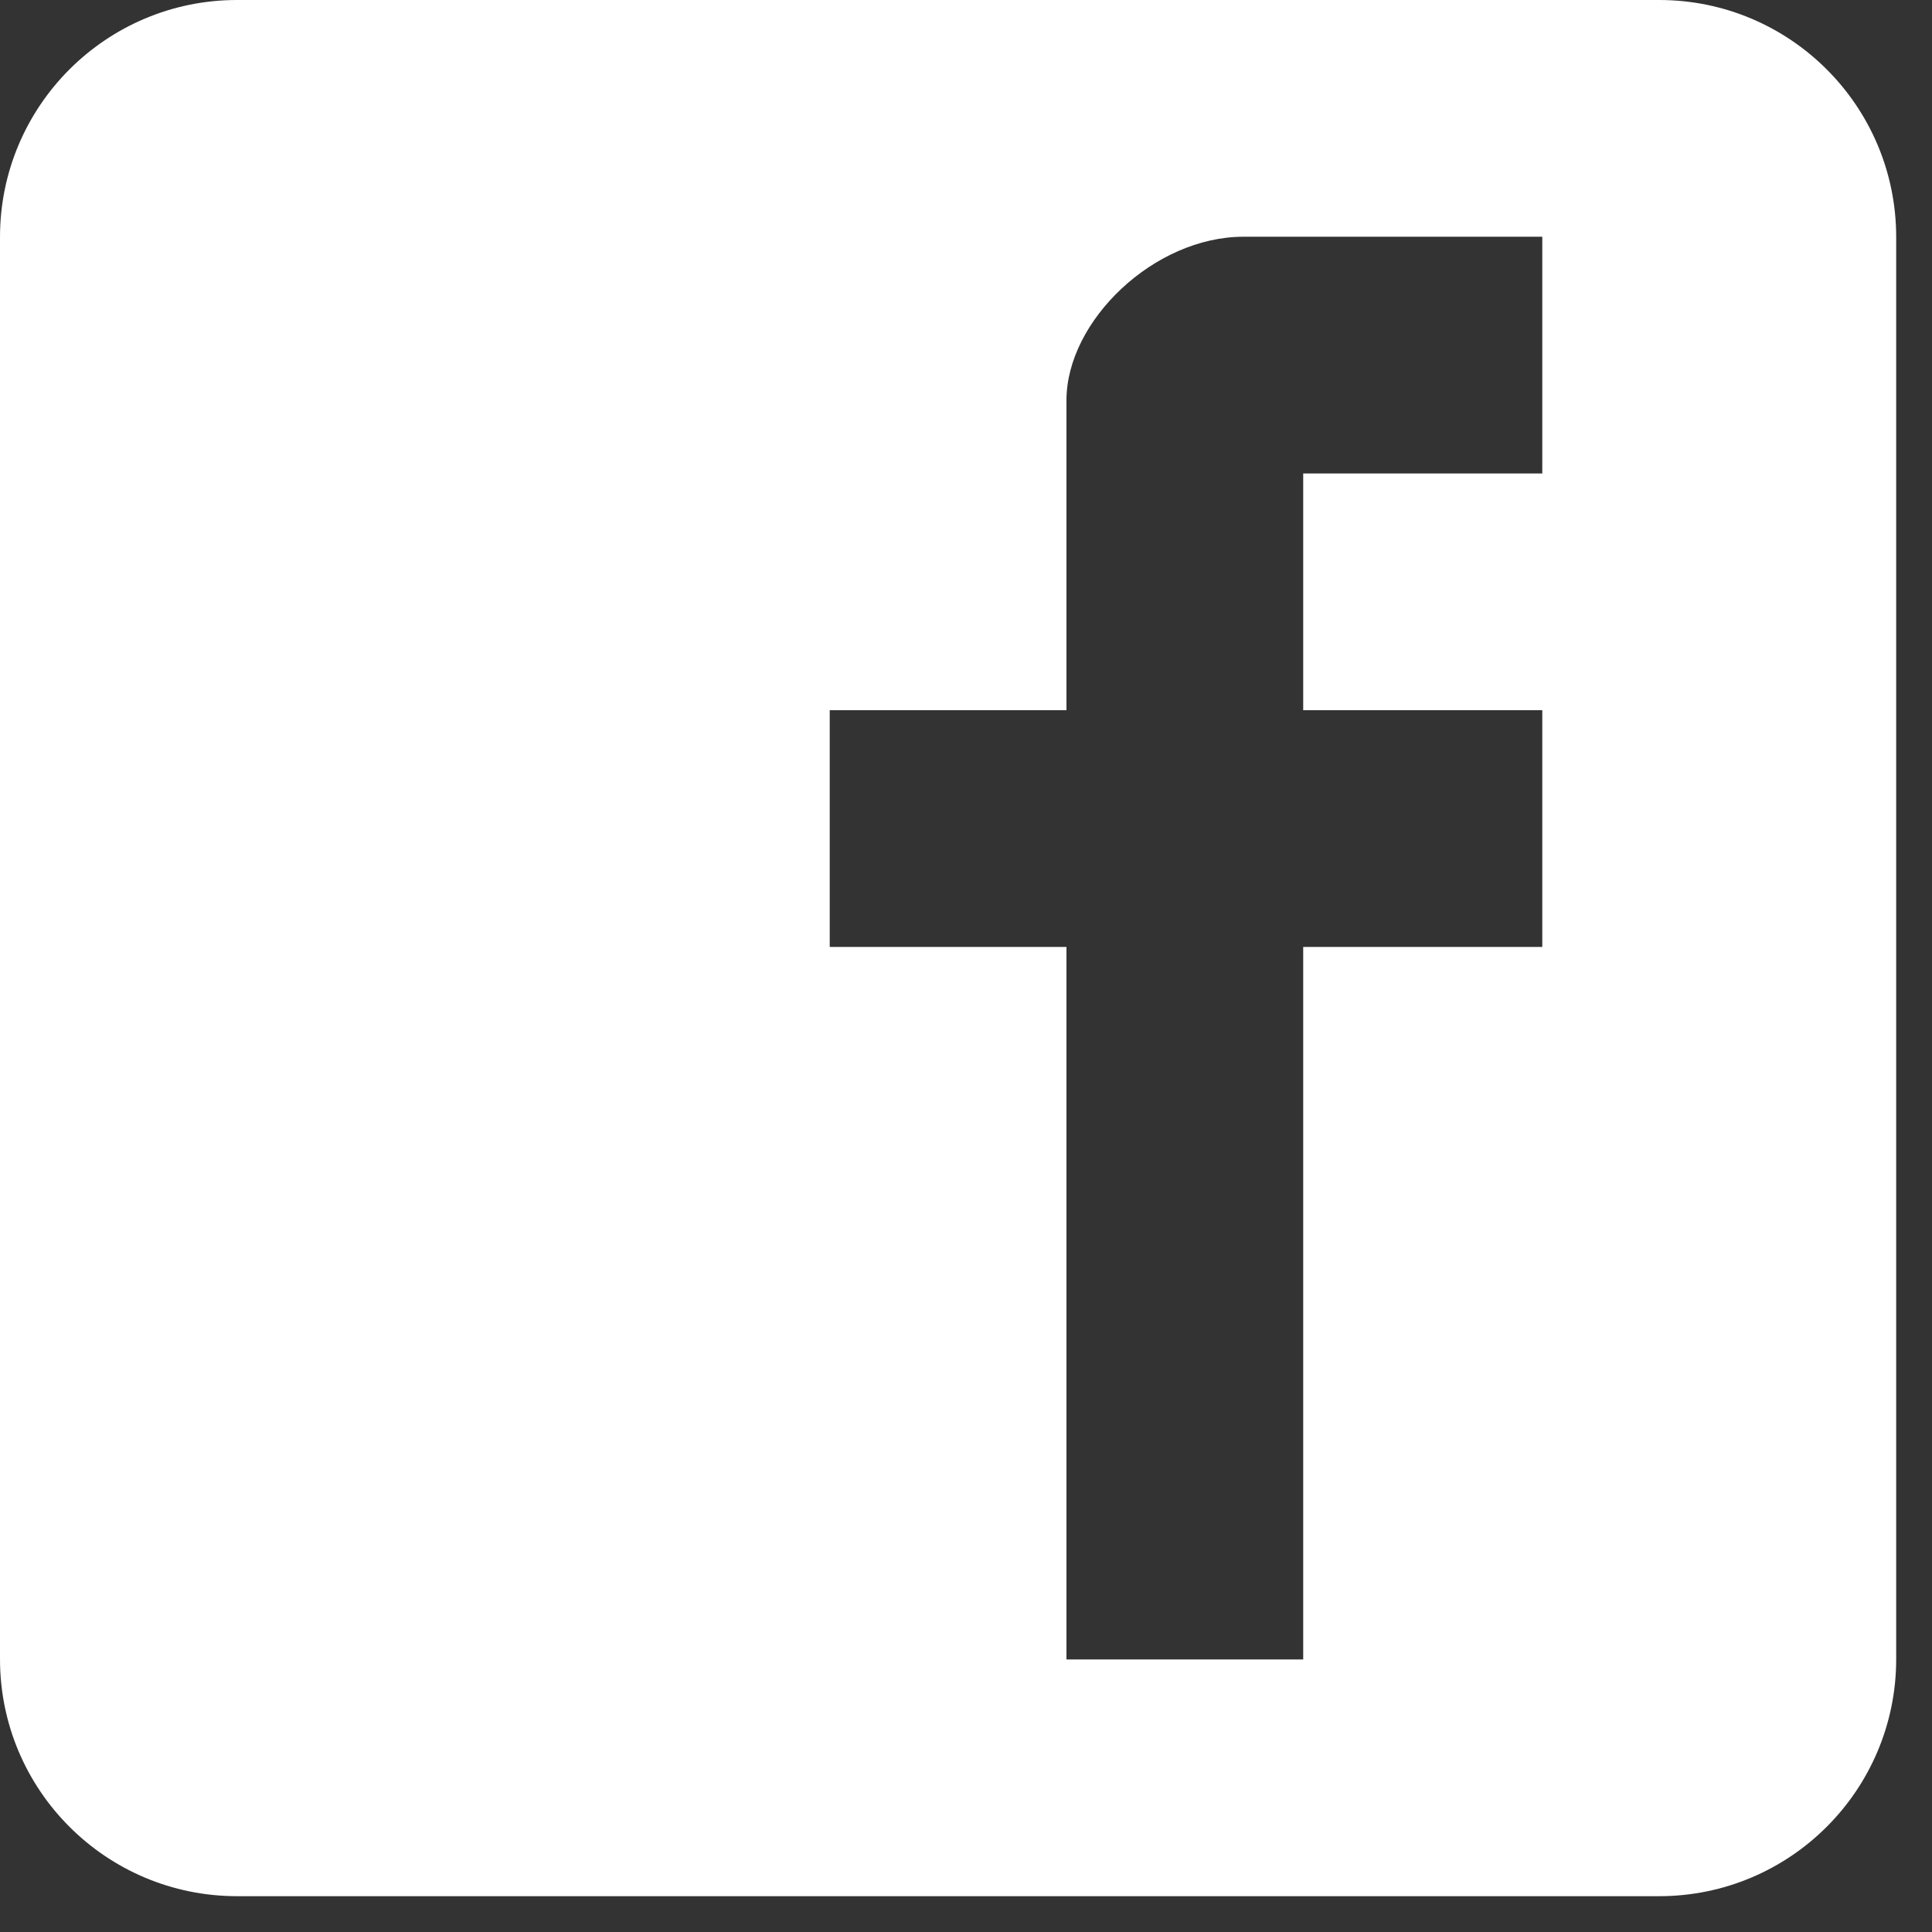
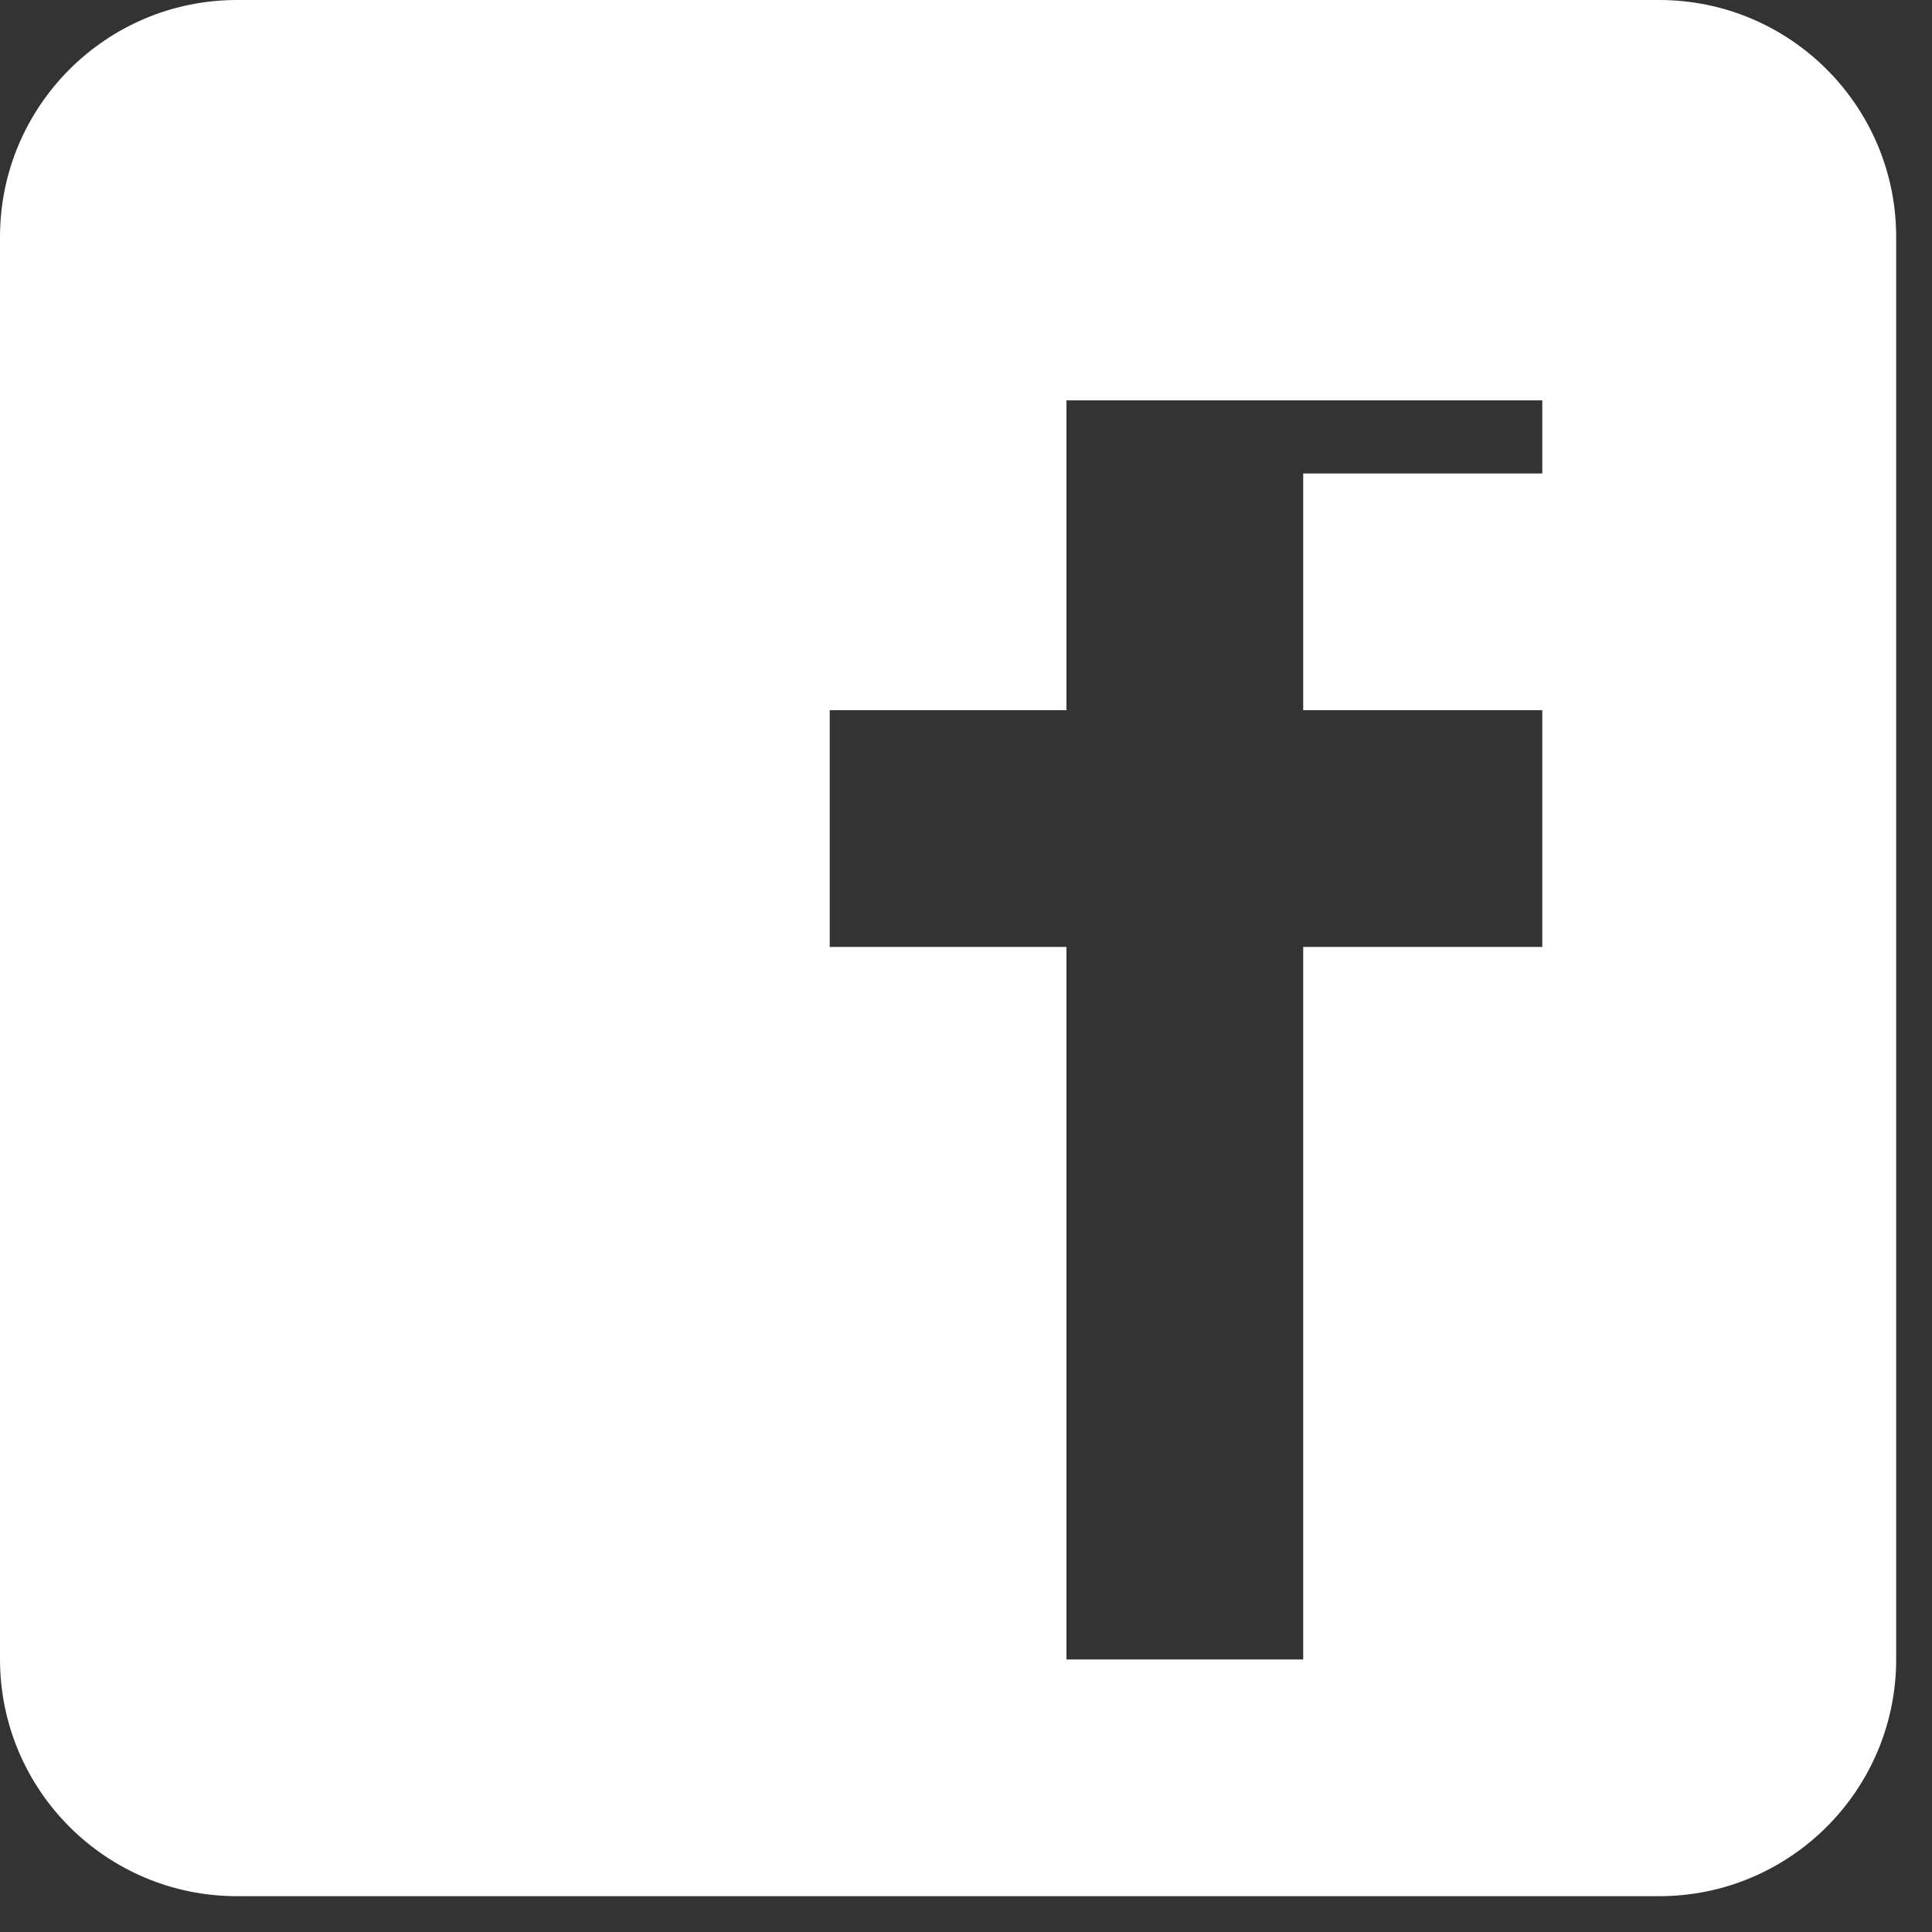
<svg xmlns="http://www.w3.org/2000/svg" width="28" height="28" viewBox="0 0 28 28" fill="none">
  <rect x="0" y="0" width="28" height="28" fill="#333333" stroke="none" />
-   <path d="M27.481 3.436C27.481 1.538 25.943 0 24.045 0H3.436C1.538 0 0 1.538 0 3.436V24.045C0 25.943 1.538 27.481 3.436 27.481H24.045C25.943 27.481 27.481 25.943 27.481 24.045V3.436ZM22.352 6.862H18.887V10.293H22.352V13.724H18.887V24.05H15.456V13.724H12.025V10.293H15.456V7.52V5.802C15.456 4.649 16.727 3.431 18.021 3.431H19.739H22.352V6.862Z" fill="white" />
+   <path d="M27.481 3.436C27.481 1.538 25.943 0 24.045 0H3.436C1.538 0 0 1.538 0 3.436V24.045C0 25.943 1.538 27.481 3.436 27.481H24.045C25.943 27.481 27.481 25.943 27.481 24.045V3.436ZM22.352 6.862H18.887V10.293H22.352V13.724H18.887V24.05H15.456V13.724H12.025V10.293H15.456V7.52V5.802H19.739H22.352V6.862Z" fill="white" />
</svg>